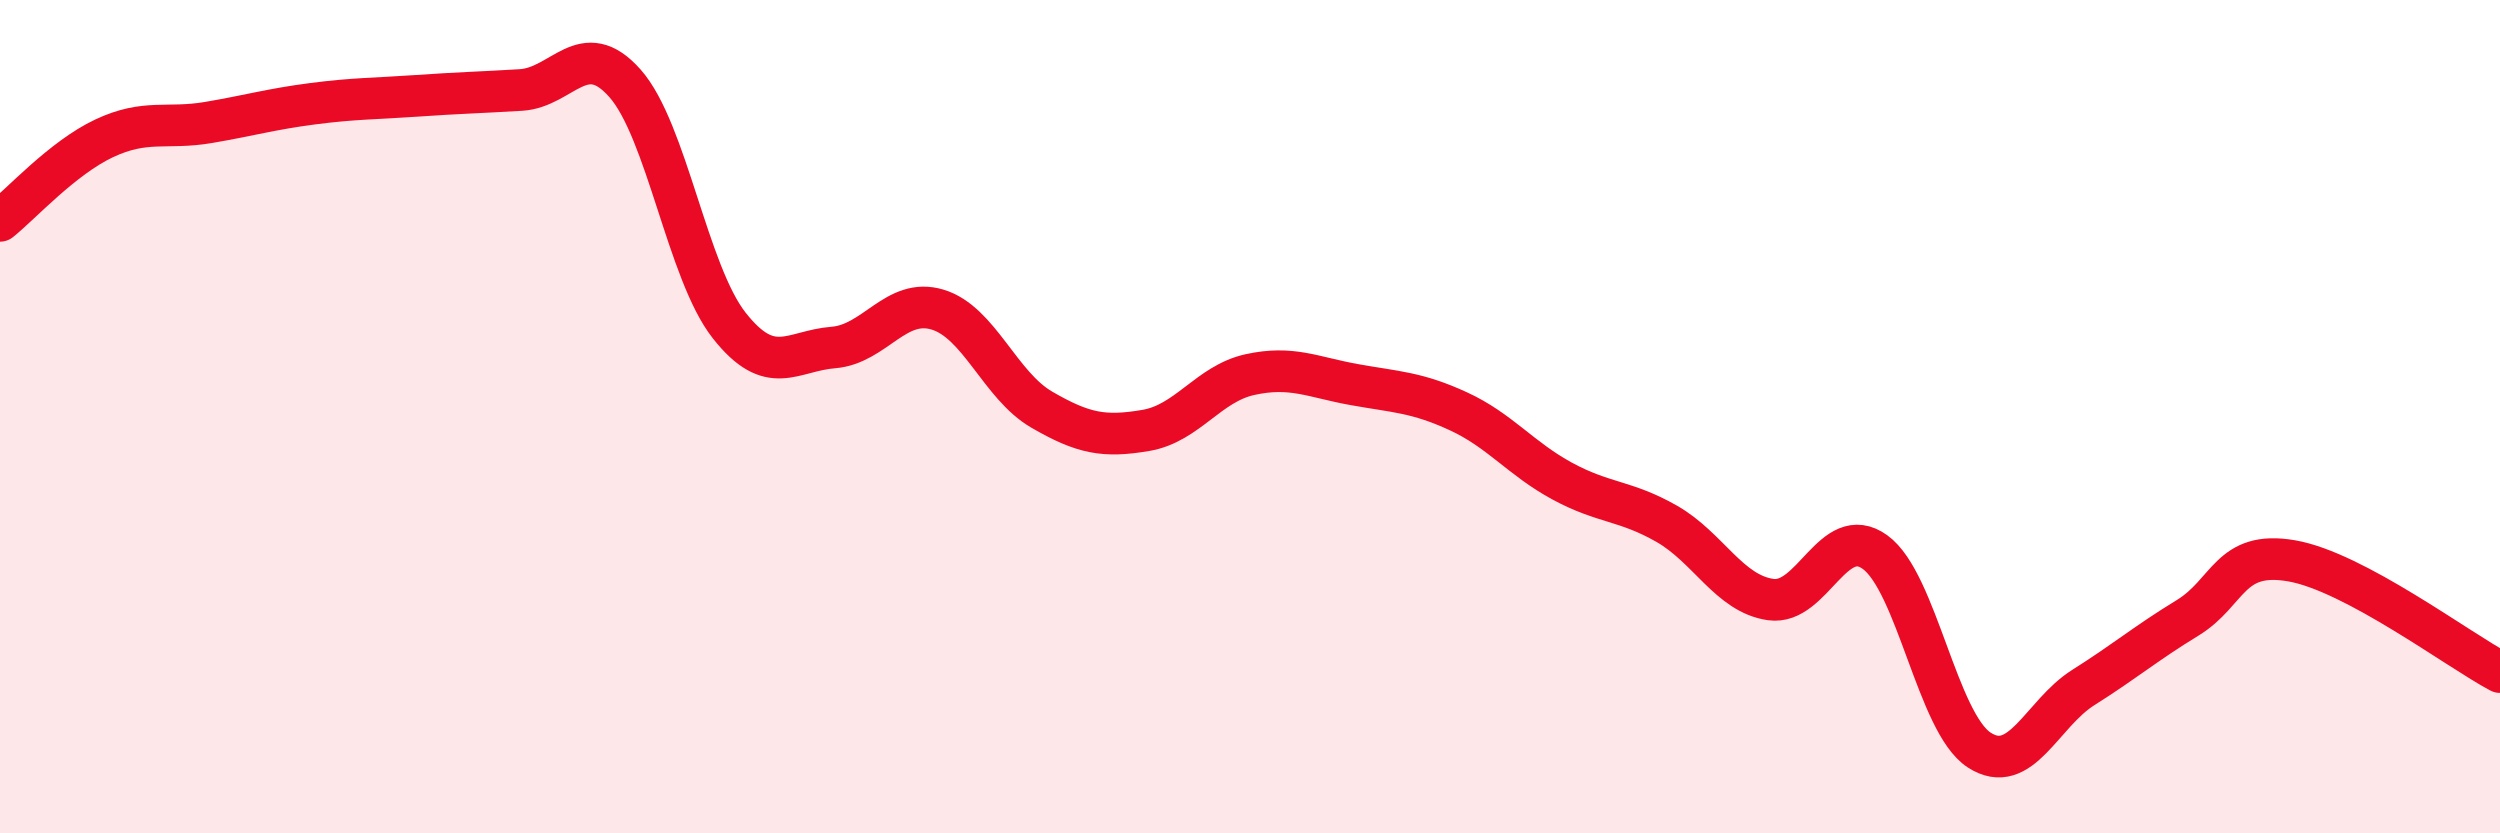
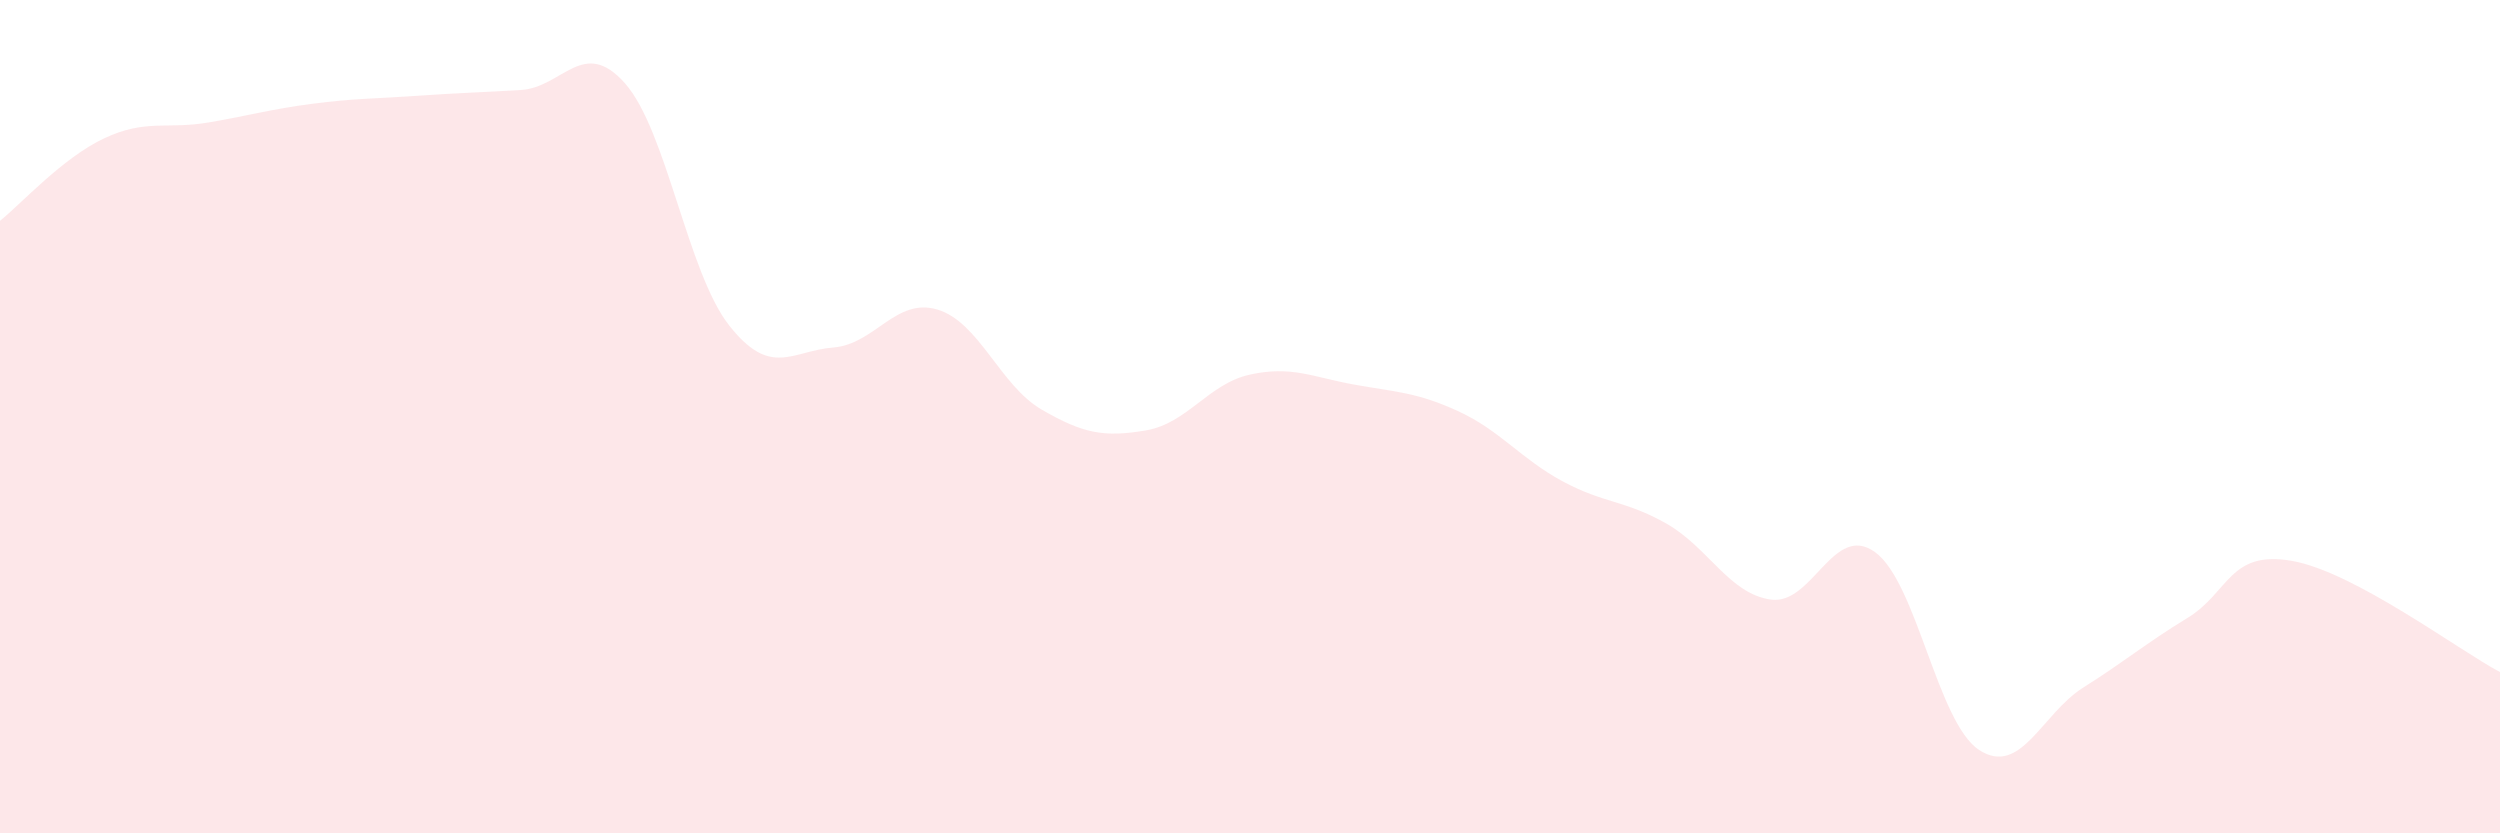
<svg xmlns="http://www.w3.org/2000/svg" width="60" height="20" viewBox="0 0 60 20">
  <path d="M 0,5.3 C 0.5,4.9 1.5,3.79 2.5,3.32 C 3.5,2.85 4,3.11 5,2.94 C 6,2.77 6.5,2.62 7.5,2.49 C 8.5,2.36 9,2.37 10,2.3 C 11,2.23 11.5,2.22 12.5,2.16 C 13.5,2.1 14,0.87 15,2 C 16,3.13 16.5,6.54 17.5,7.81 C 18.5,9.08 19,8.42 20,8.34 C 21,8.26 21.5,7.13 22.5,7.43 C 23.5,7.73 24,9.25 25,9.83 C 26,10.41 26.5,10.5 27.5,10.33 C 28.5,10.16 29,9.21 30,8.99 C 31,8.77 31.5,9.05 32.5,9.23 C 33.5,9.41 34,9.41 35,9.87 C 36,10.33 36.5,11.01 37.5,11.55 C 38.5,12.09 39,12 40,12.57 C 41,13.14 41.5,14.25 42.5,14.39 C 43.5,14.53 44,12.53 45,13.25 C 46,13.97 46.5,17.35 47.5,18 C 48.5,18.65 49,17.13 50,16.5 C 51,15.87 51.5,15.44 52.5,14.83 C 53.5,14.22 53.5,13.2 55,13.46 C 56.5,13.72 59,15.6 60,16.13L60 20L0 20Z" fill="#EB0A25" opacity="0.1" stroke-linecap="round" stroke-linejoin="round" />
-   <path d="M 0,5.3 C 0.5,4.9 1.5,3.79 2.5,3.32 C 3.5,2.85 4,3.11 5,2.94 C 6,2.77 6.5,2.62 7.5,2.49 C 8.5,2.36 9,2.37 10,2.3 C 11,2.23 11.5,2.22 12.5,2.16 C 13.5,2.1 14,0.87 15,2 C 16,3.13 16.5,6.54 17.5,7.81 C 18.5,9.08 19,8.42 20,8.34 C 21,8.26 21.5,7.13 22.5,7.43 C 23.5,7.73 24,9.25 25,9.83 C 26,10.41 26.5,10.5 27.5,10.33 C 28.5,10.16 29,9.21 30,8.99 C 31,8.77 31.5,9.05 32.5,9.23 C 33.5,9.41 34,9.41 35,9.87 C 36,10.33 36.5,11.01 37.5,11.55 C 38.5,12.09 39,12 40,12.57 C 41,13.14 41.5,14.25 42.5,14.39 C 43.5,14.53 44,12.53 45,13.25 C 46,13.97 46.5,17.35 47.5,18 C 48.5,18.65 49,17.13 50,16.5 C 51,15.87 51.5,15.44 52.5,14.83 C 53.5,14.22 53.5,13.2 55,13.46 C 56.5,13.72 59,15.6 60,16.13" stroke="#EB0A25" stroke-width="1" fill="none" stroke-linecap="round" stroke-linejoin="round" />
</svg>